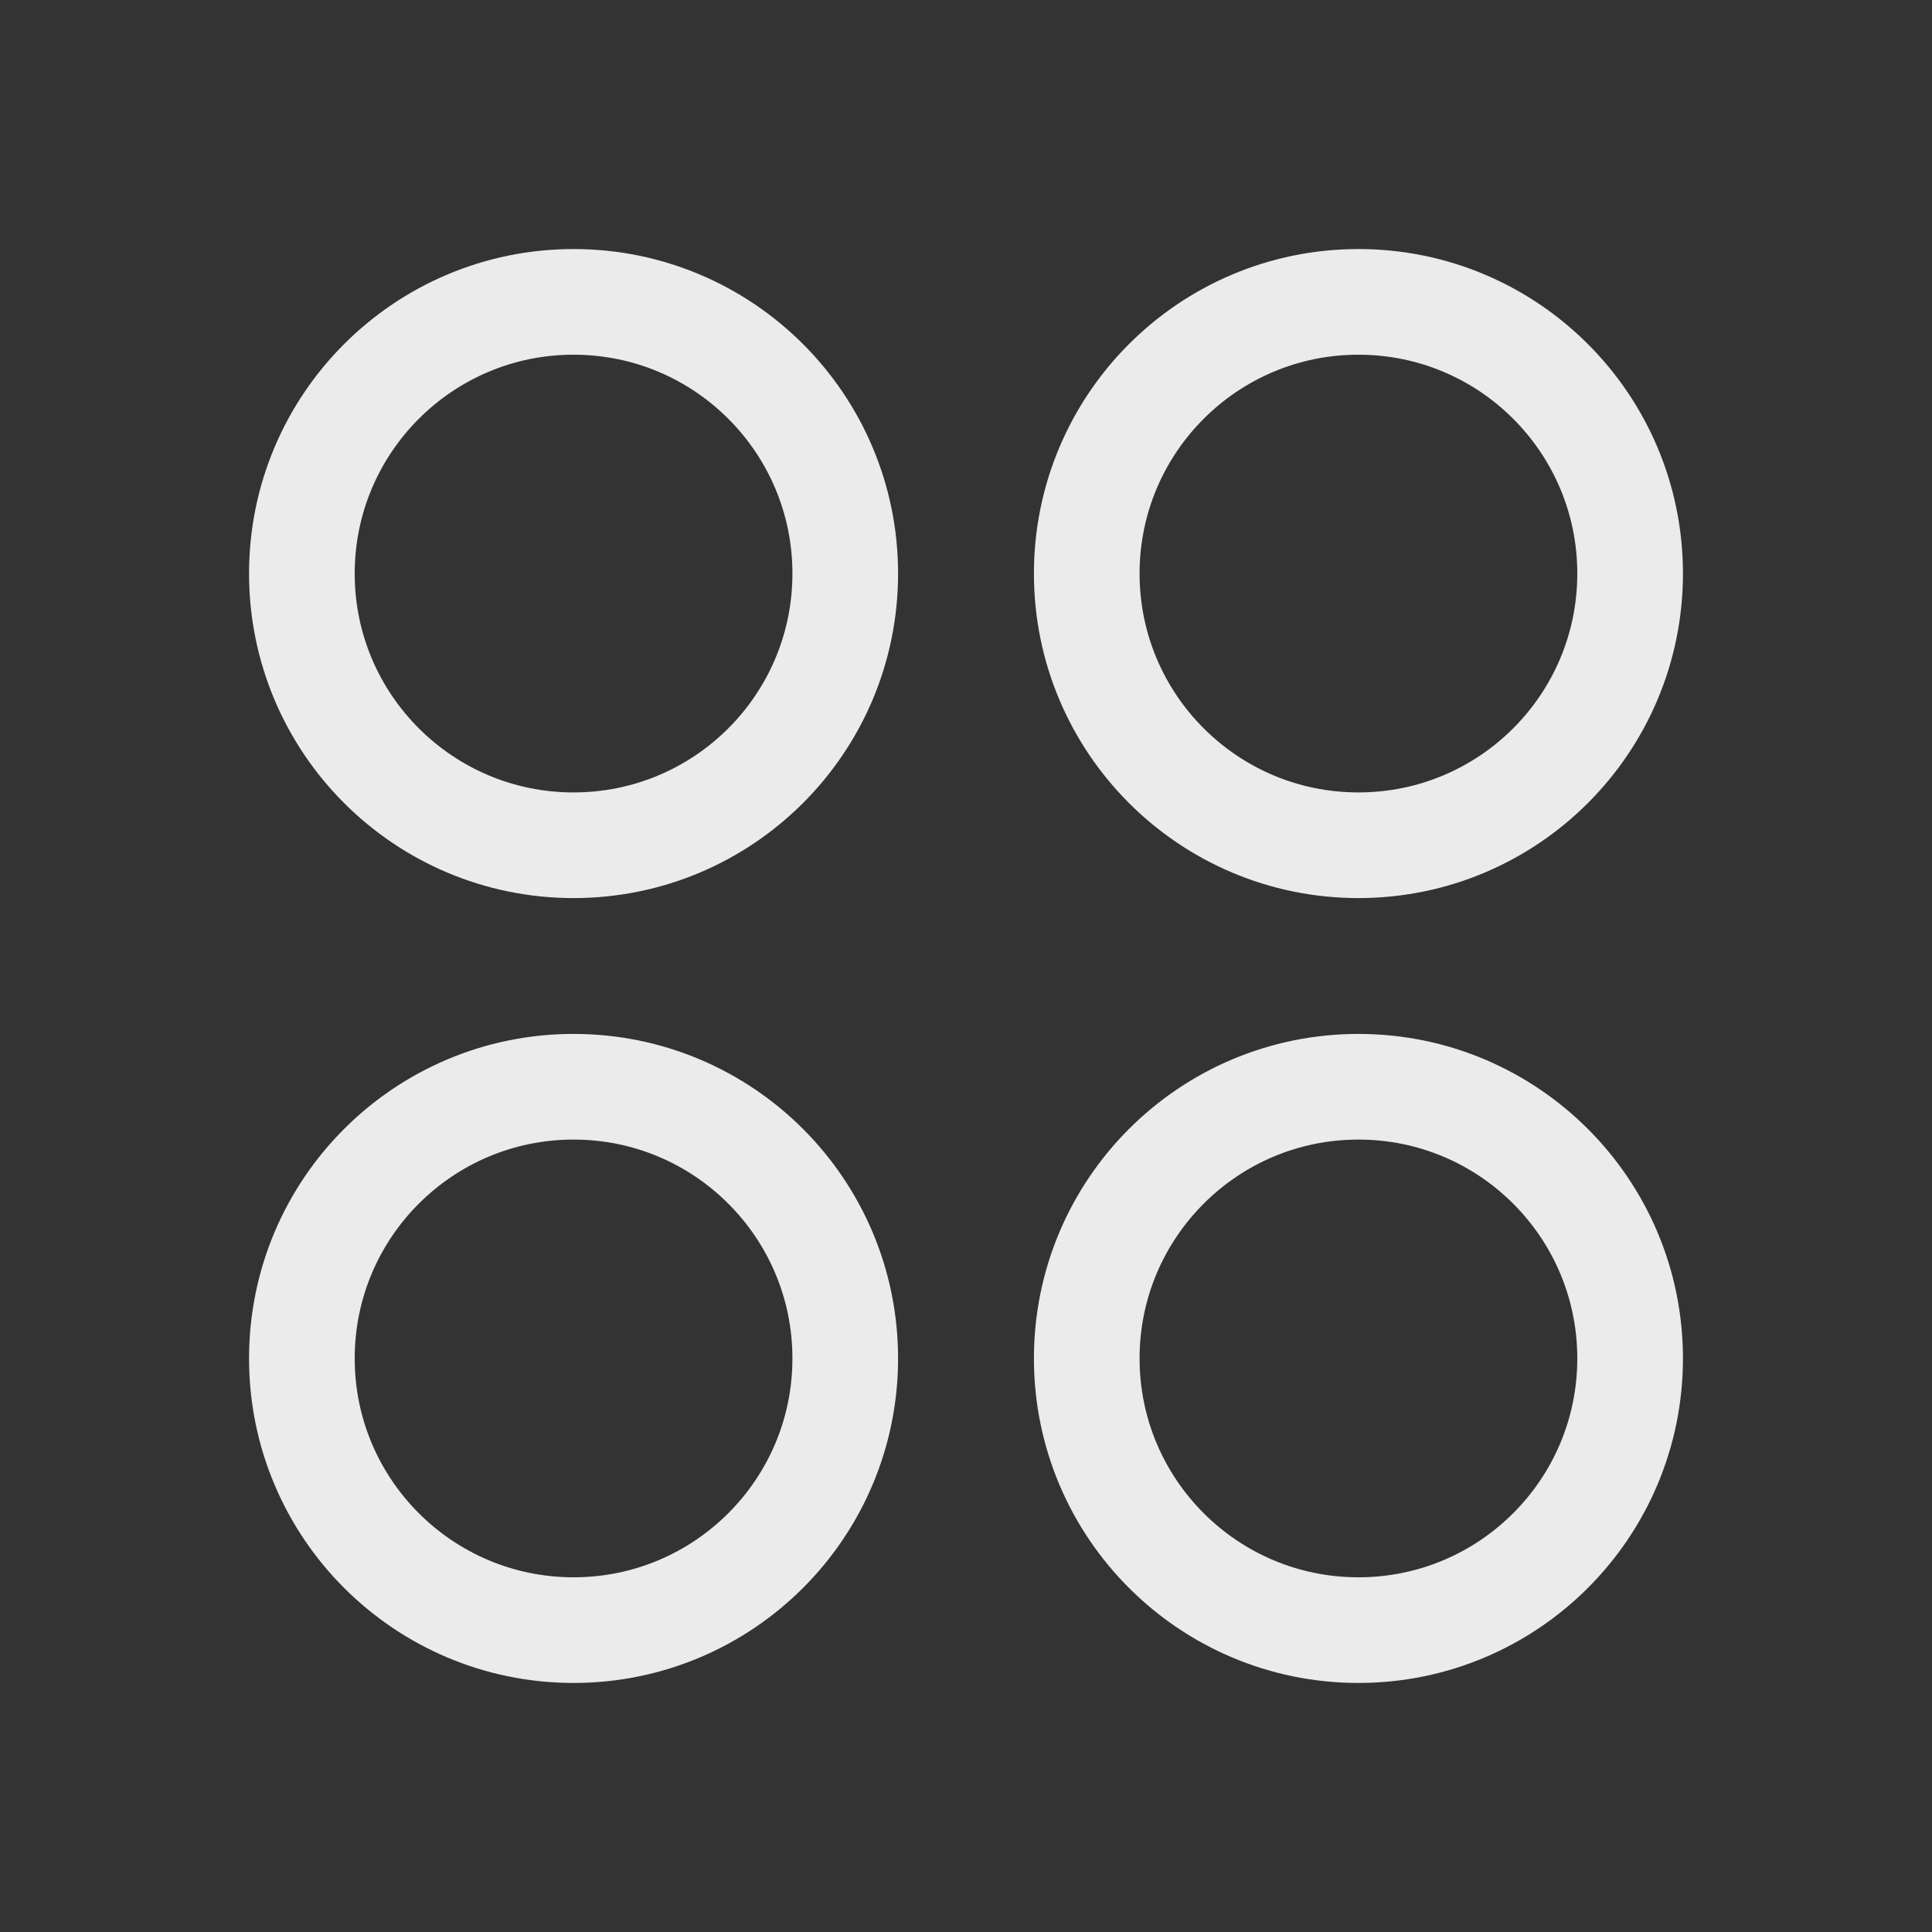
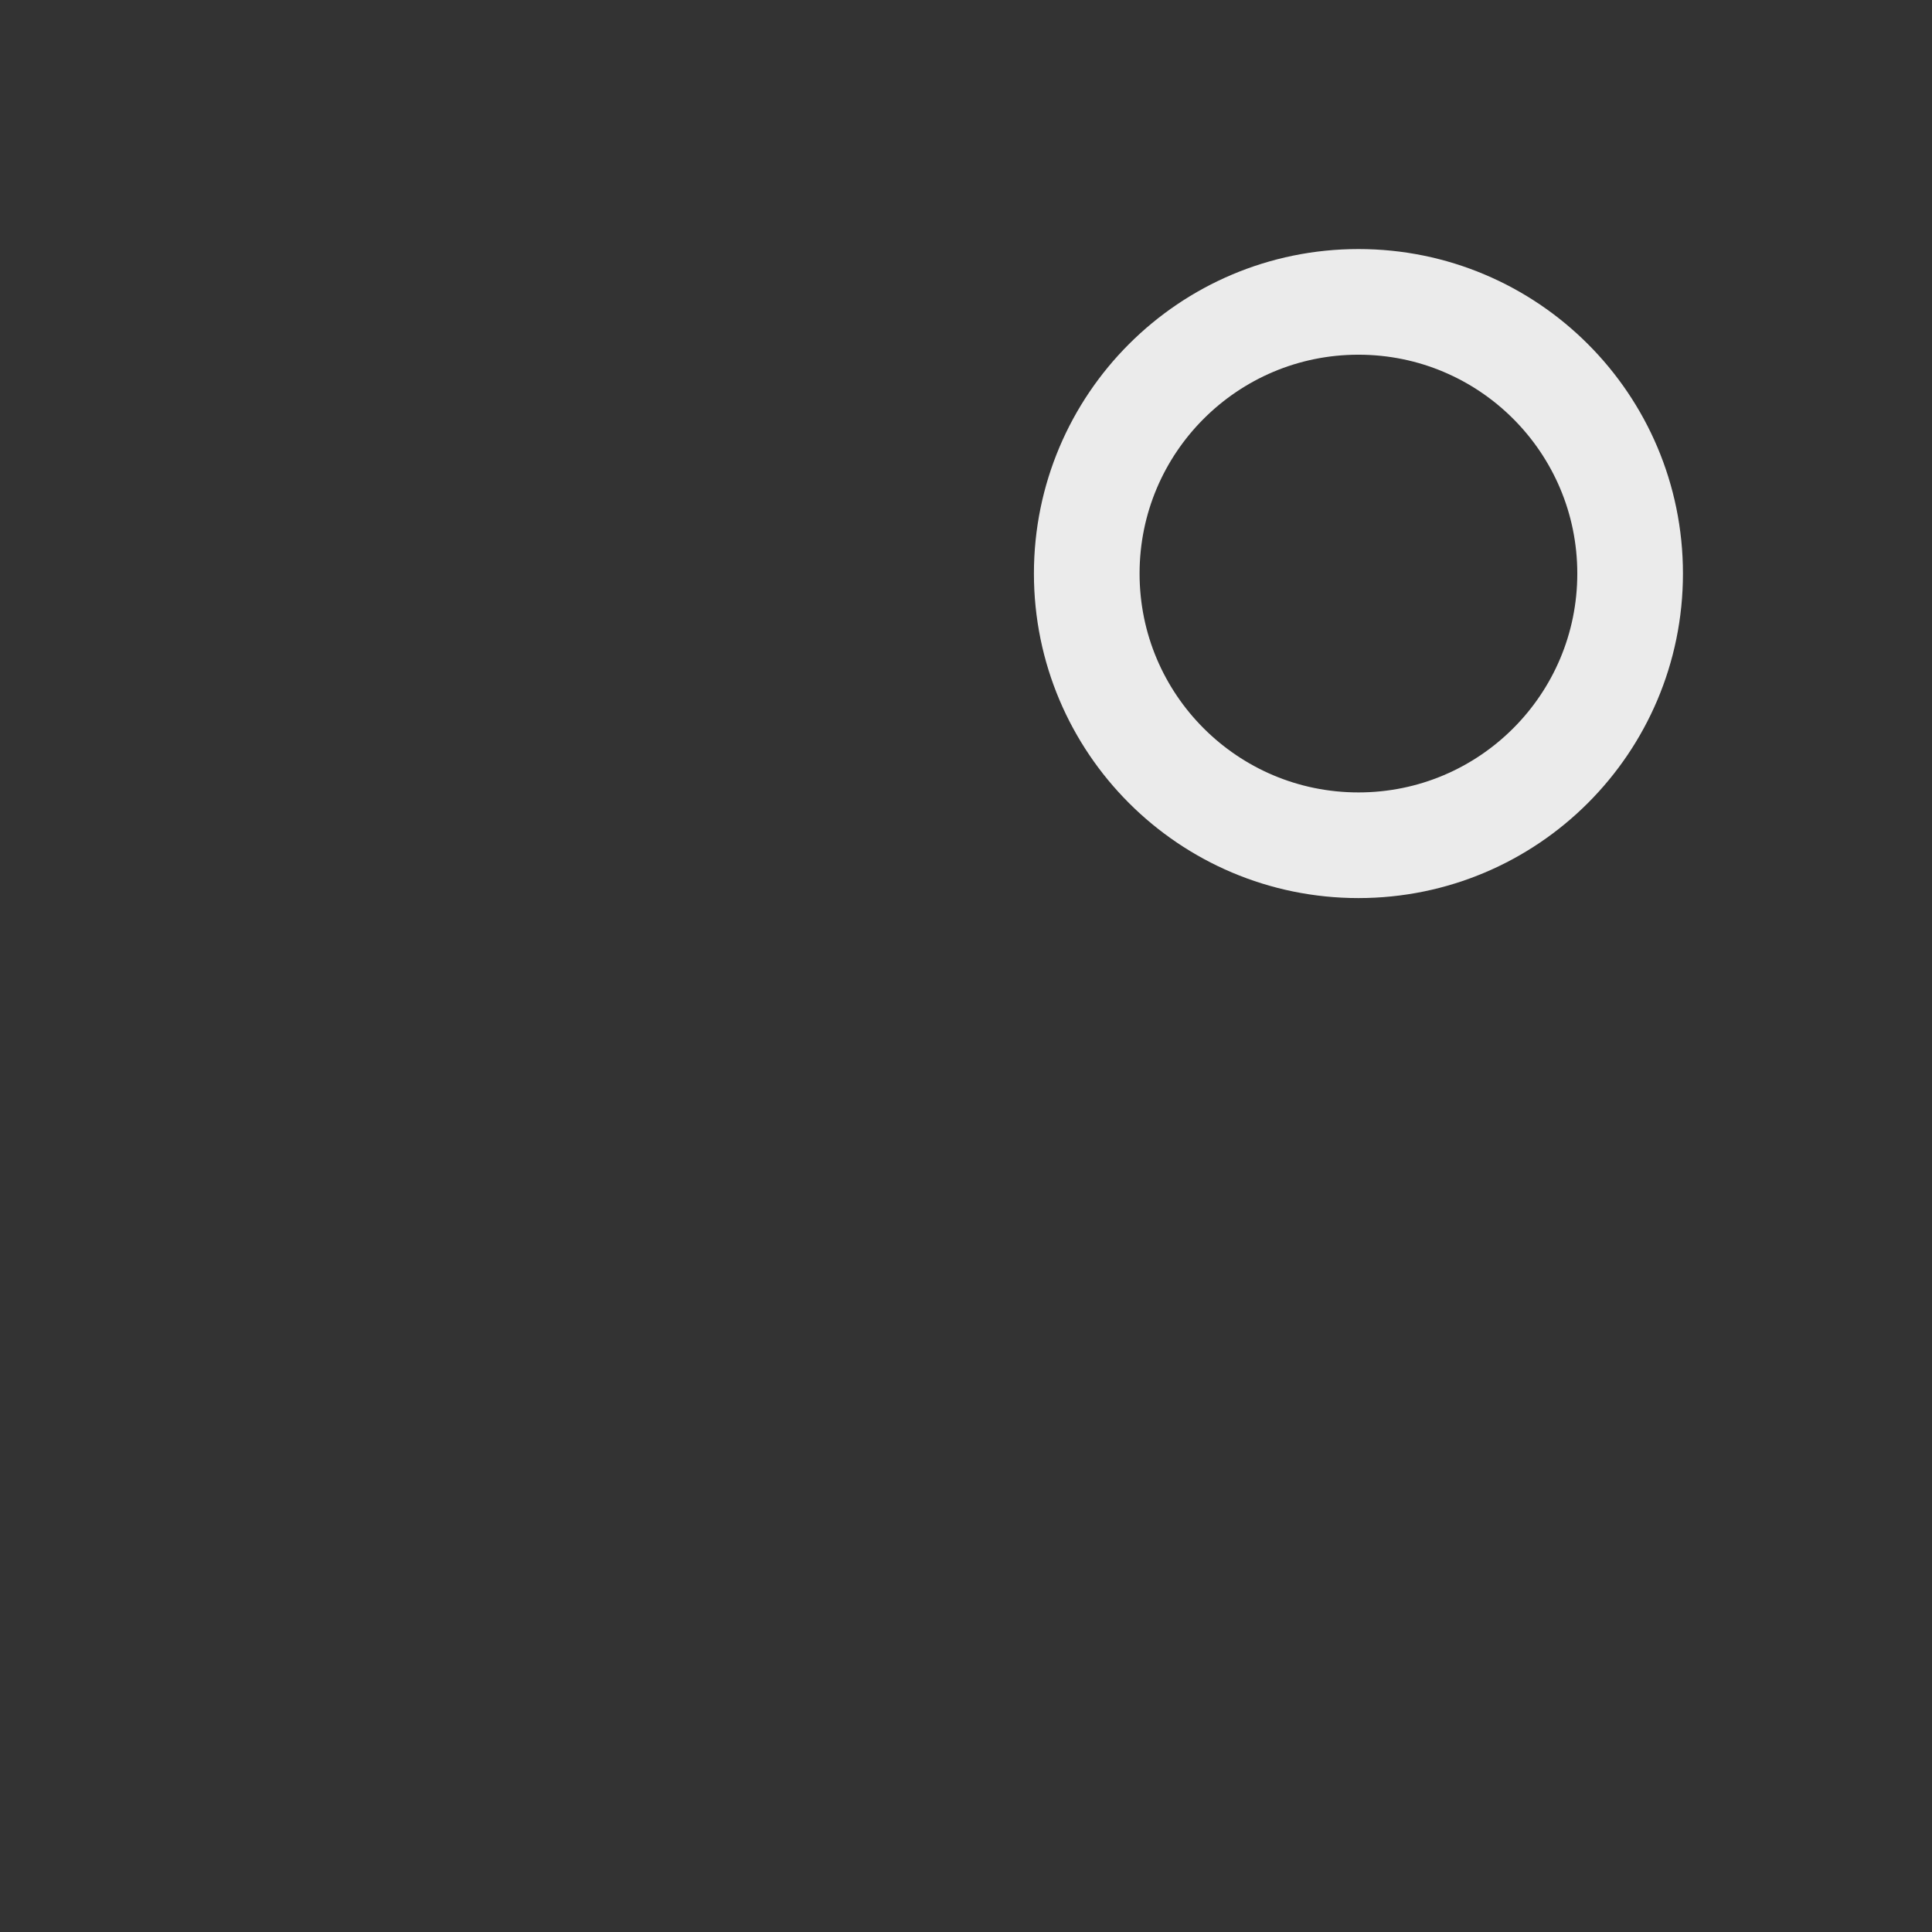
<svg xmlns="http://www.w3.org/2000/svg" width="64" height="64" viewBox="0 0 64 64" fill="none">
  <rect x="0" y="0" width="64" height="64" fill="#333333" stroke="none" />
-   <path d="M19 28C23.971 28 28 23.971 28 19C28 14.029 23.971 10 19 10C14.029 10 10 14.029 10 19C10 23.971 14.029 28 19 28Z" stroke="#EBEBEB" stroke-width="3.5" stroke-linecap="round" stroke-linejoin="round" />
  <path d="M45 28C49.971 28 54 23.971 54 19C54 14.029 49.971 10 45 10C40.029 10 36 14.029 36 19C36 23.971 40.029 28 45 28Z" stroke="#EBEBEB" stroke-width="3.5" stroke-linecap="round" stroke-linejoin="round" />
-   <path d="M19 54C23.971 54 28 49.971 28 45C28 40.029 23.971 36 19 36C14.029 36 10 40.029 10 45C10 49.971 14.029 54 19 54Z" stroke="#EBEBEB" stroke-width="3.5" stroke-linecap="round" stroke-linejoin="round" />
-   <path d="M45 54C49.971 54 54 49.971 54 45C54 40.029 49.971 36 45 36C40.029 36 36 40.029 36 45C36 49.971 40.029 54 45 54Z" stroke="#EBEBEB" stroke-width="3.5" stroke-linecap="round" stroke-linejoin="round" />
</svg>